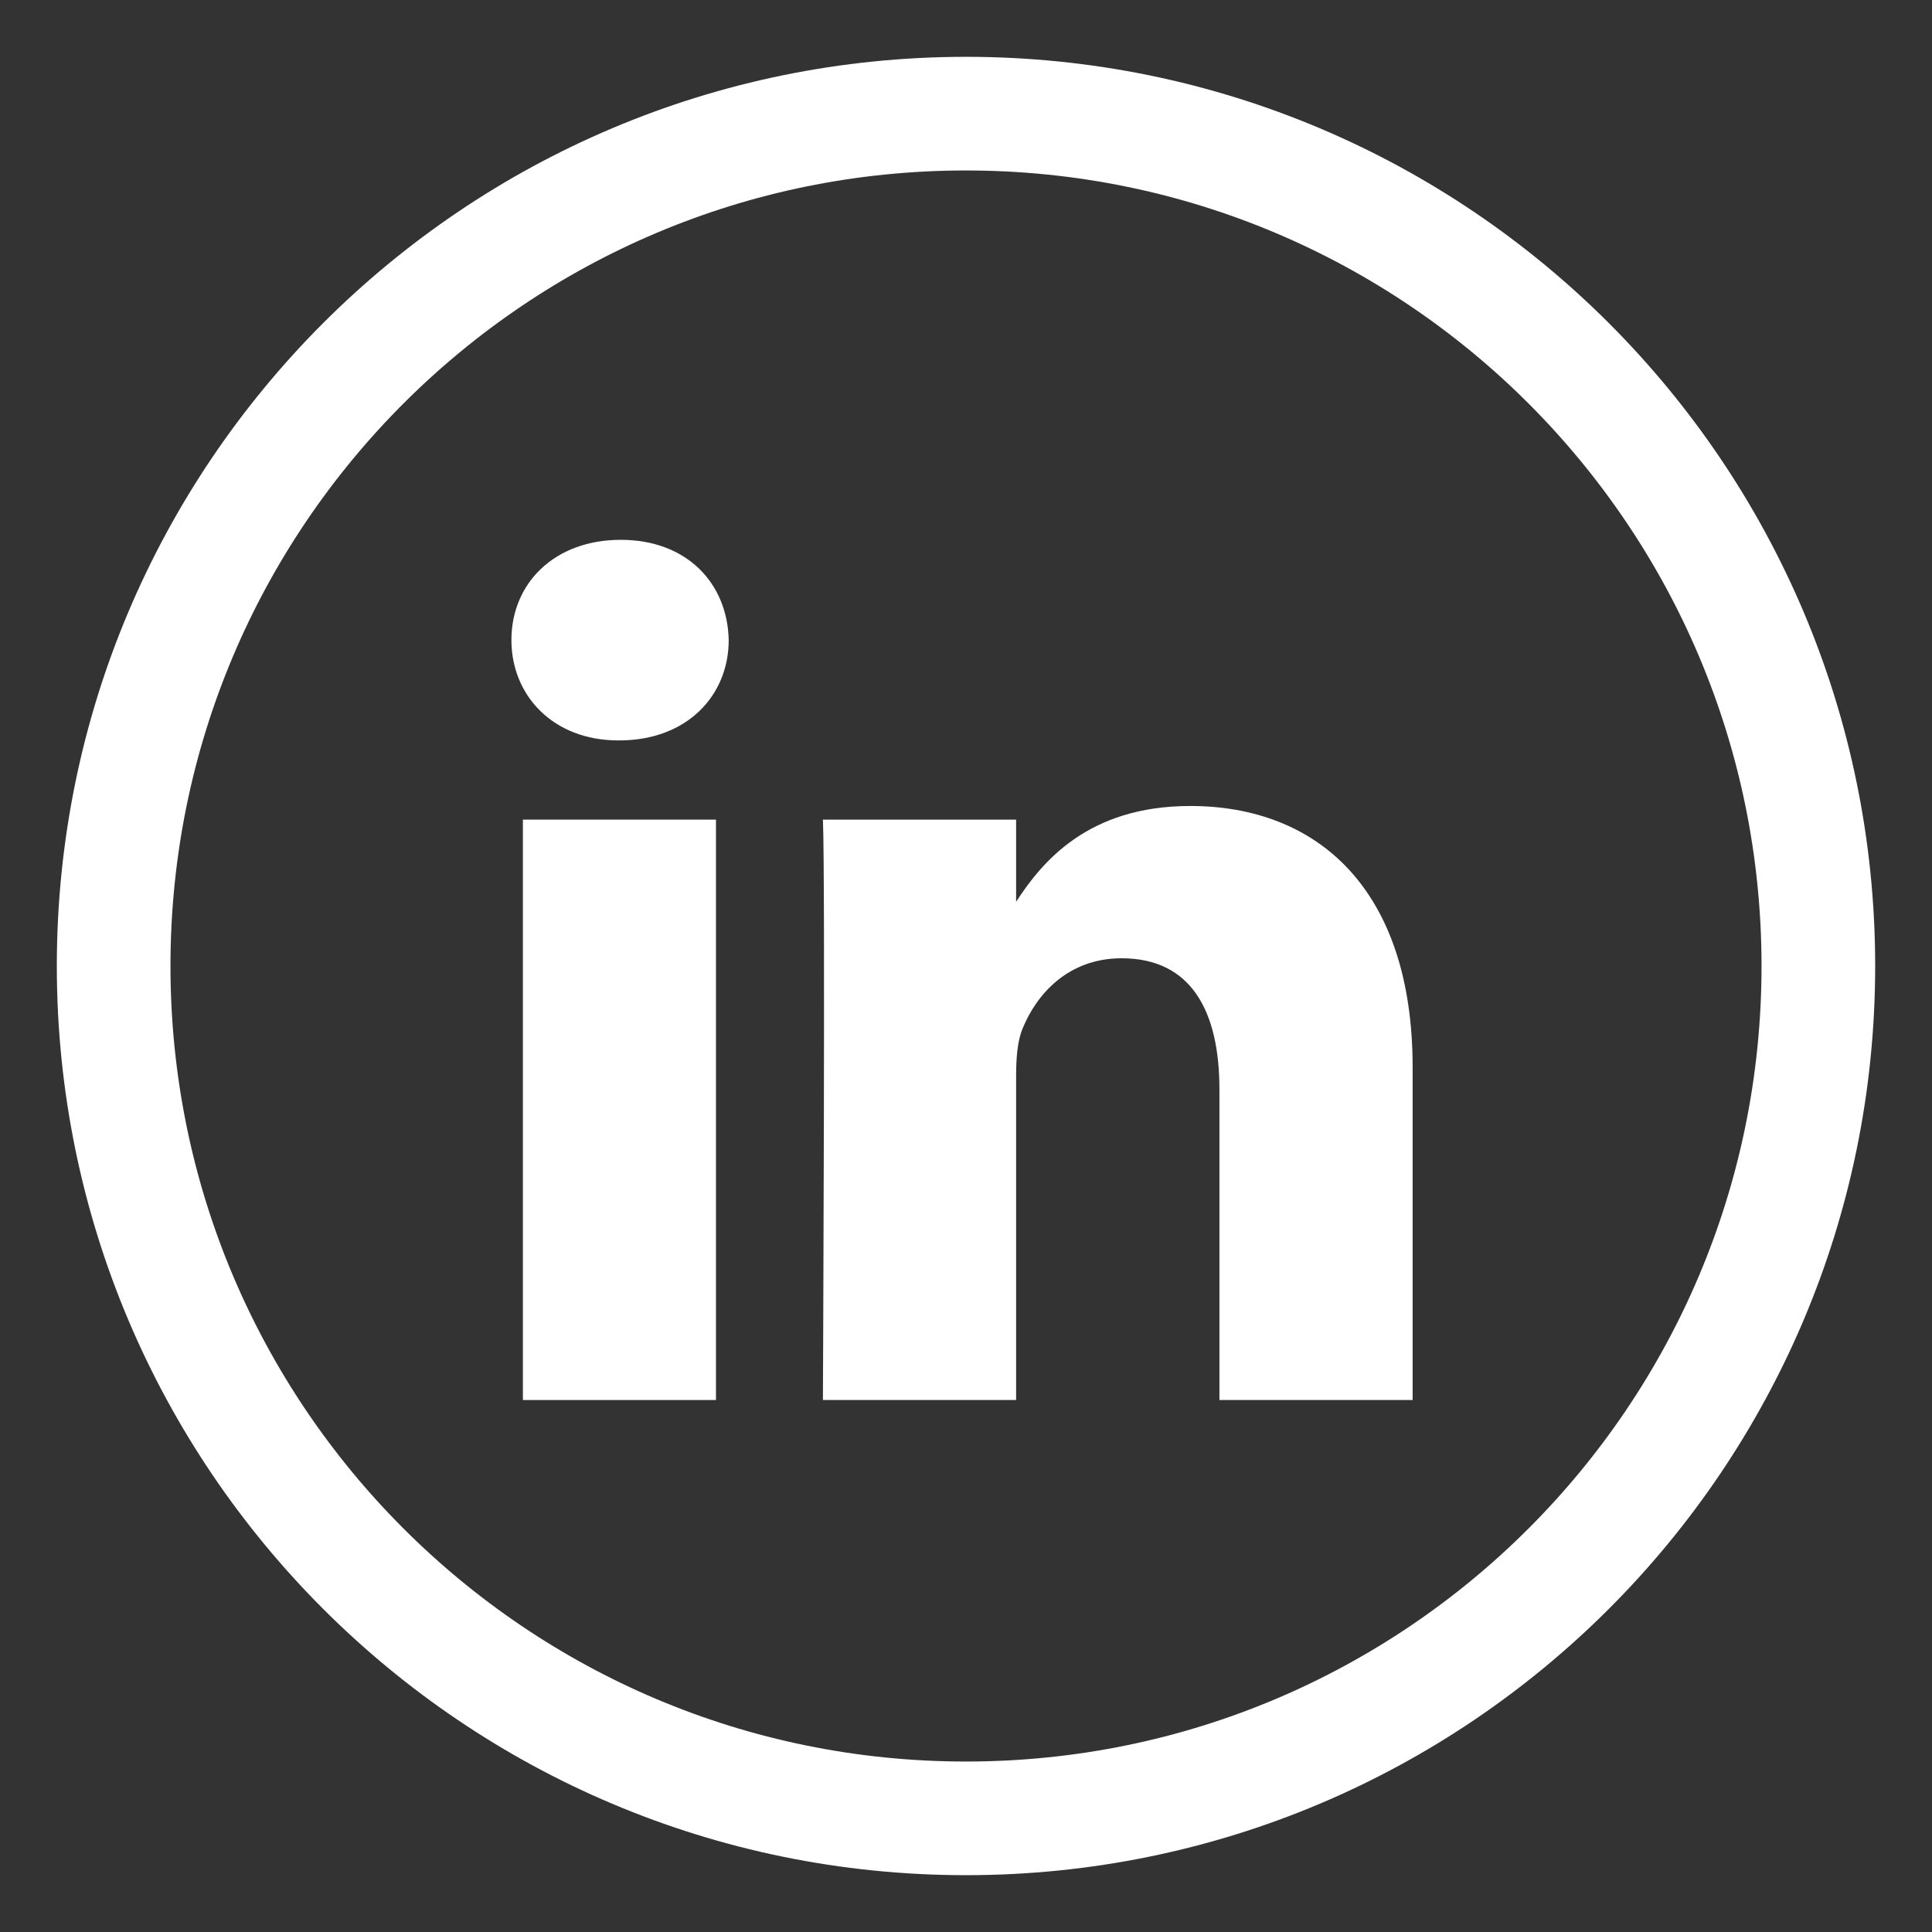
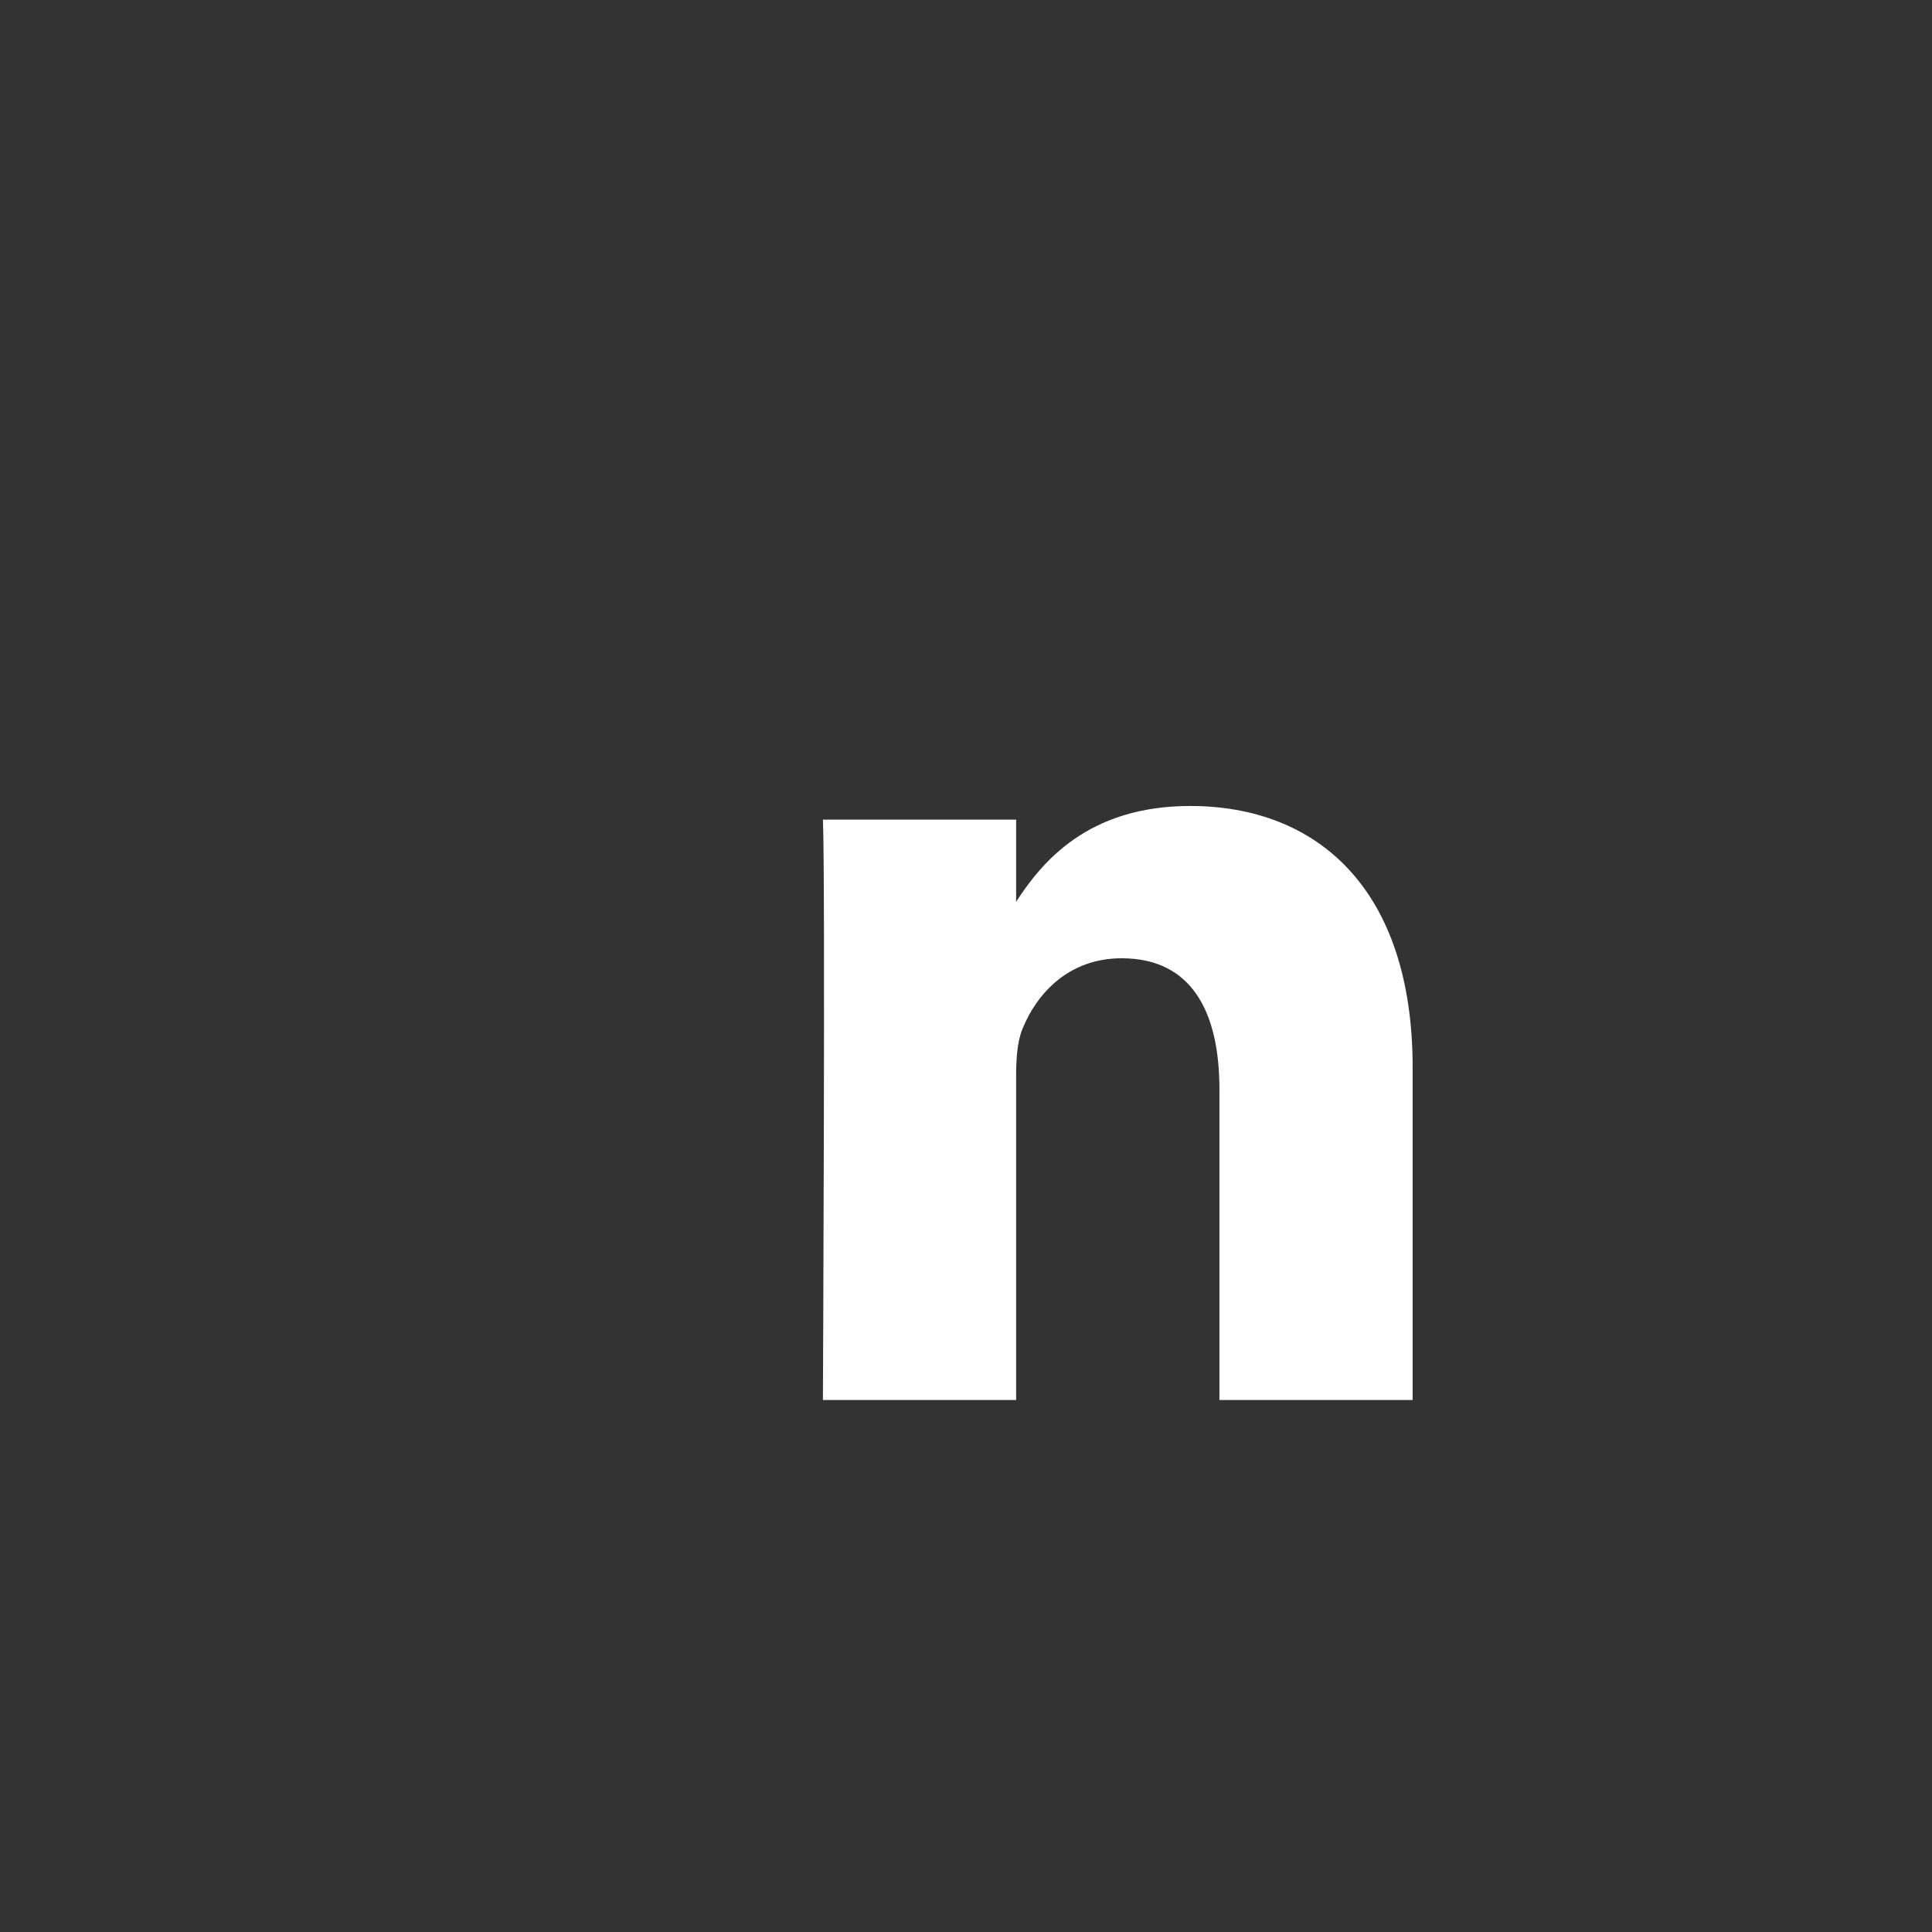
<svg xmlns="http://www.w3.org/2000/svg" width="17px" height="17px" viewBox="0 0 17 17" version="1.1">
  <rect x="0" y="0" width="17" height="17" fill="#333333" stroke="none" />
  <title>LinkedIN_White</title>
  <desc>Created with Sketch.</desc>
  <defs />
  <g id="Detail-Page-PB" stroke="none" stroke-width="1" fill="none" fill-rule="evenodd">
    <g id="DP_Static" transform="translate(-738, -2625)">
      <g id="Social-Media-Icons" transform="translate(698, 2626)">
        <g id="LinkedIN" transform="translate(41, 0)">
-           <path d="M0,7.5 C0,3.358 3.358,0 7.5,0 C11.642,0 15,3.358 15,7.5 C15,11.642 11.642,15 7.5,15 C3.358,15 0,11.642 0,7.5 Z" id="Combined-Shape" stroke="#FFFFFF" />
-           <polygon id="Combined-Shape" fill="#FFFFFF" points="5.3 6.212 3.601 6.212 3.601 11.319 5.3 11.319" />
-           <path d="M5.412,4.632 C5.401,4.131 5.043,3.75 4.462,3.75 C3.88,3.75 3.5,4.131 3.5,4.632 C3.5,5.122 3.869,5.515 4.44,5.515 L4.45,5.515 C5.043,5.515 5.412,5.122 5.412,4.632 Z" id="Combined-Shape" fill="#FFFFFF" />
          <path d="M11.43,8.391 C11.43,6.822 10.591,6.092 9.473,6.092 C8.57,6.092 8.166,6.588 7.941,6.935 L7.941,6.212 L6.241,6.212 C6.263,6.691 6.241,11.319 6.241,11.319 L7.941,11.319 L7.941,8.467 C7.941,8.314 7.952,8.162 7.997,8.053 C8.12,7.748 8.399,7.432 8.869,7.432 C9.484,7.432 9.73,7.9 9.73,8.586 L9.73,11.319 L11.43,11.319 L11.43,8.391 Z" id="Combined-Shape" fill="#FFFFFF" />
        </g>
      </g>
    </g>
  </g>
</svg>